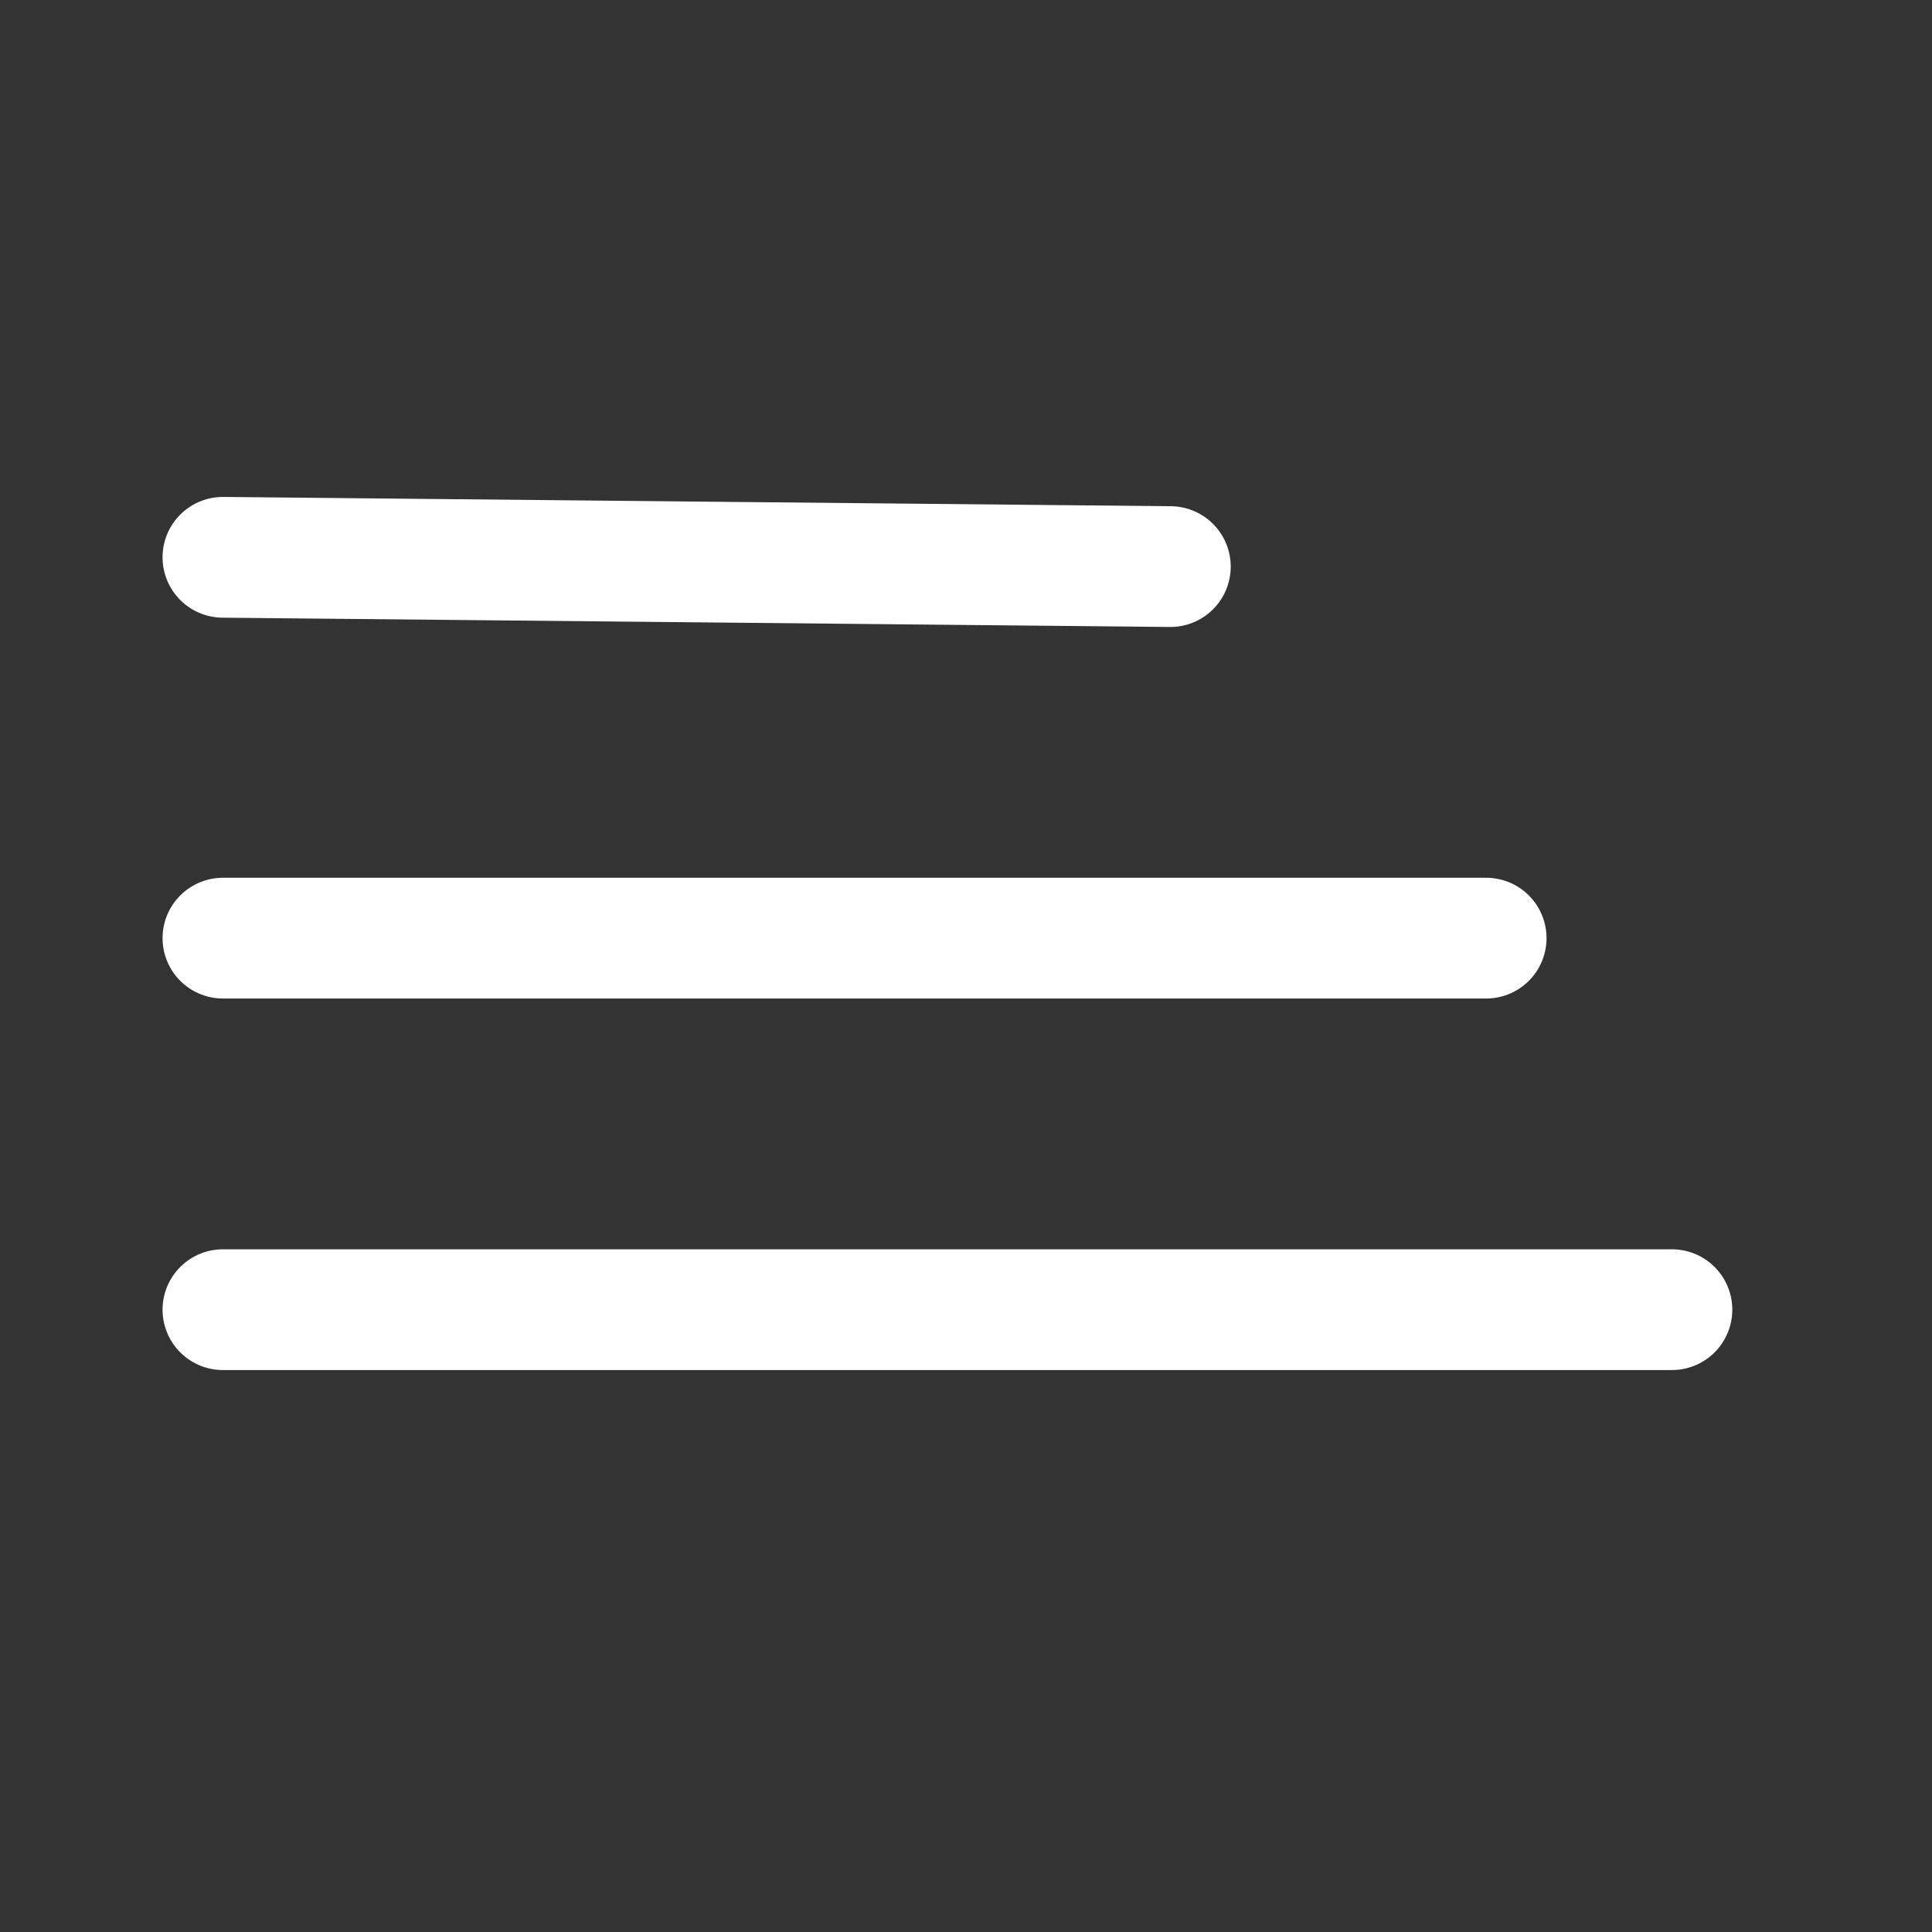
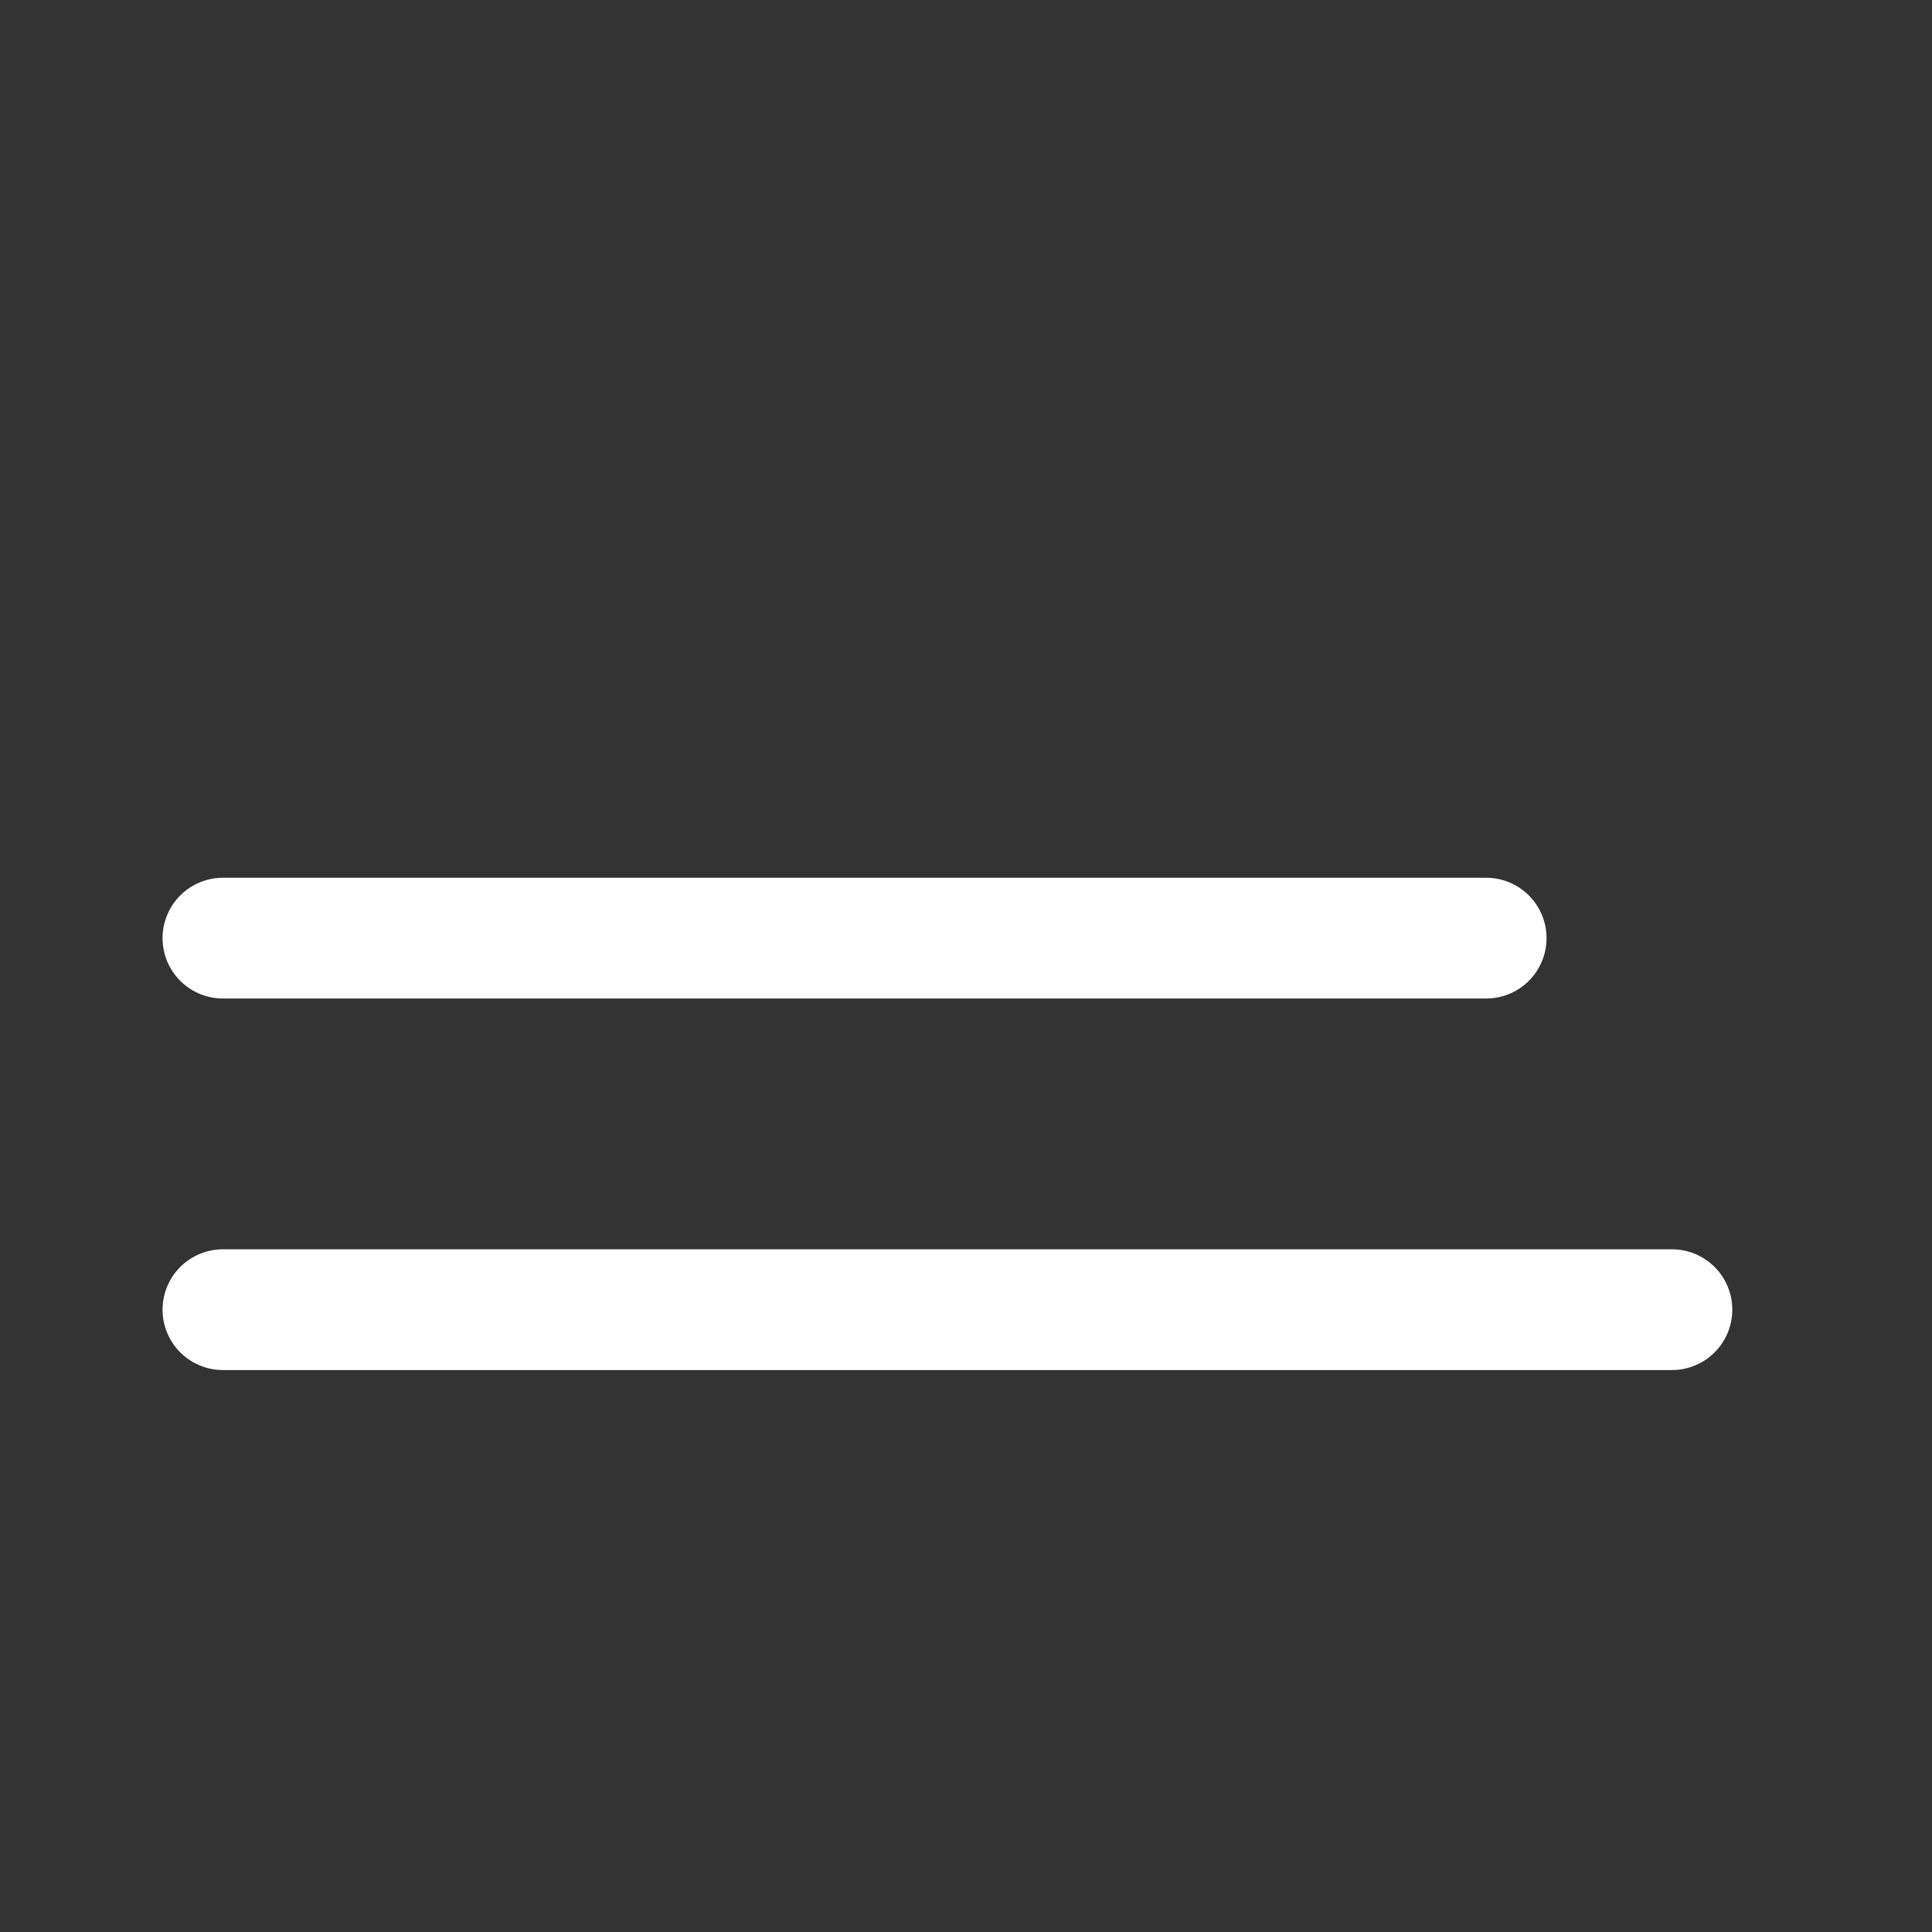
<svg xmlns="http://www.w3.org/2000/svg" width="26" height="26" viewBox="0 0 26 26" fill="none">
  <rect x="0" y="0" width="26" height="26" fill="#333333" stroke="none" />
-   <path d="M3 7.5L15.75 7.625" stroke="white" stroke-width="1.625" stroke-linecap="round" stroke-linejoin="round" />
  <path d="M3 12.625H20" stroke="white" stroke-width="1.625" stroke-linecap="round" stroke-linejoin="round" />
  <path d="M3 17.625H22.5" stroke="white" stroke-width="1.625" stroke-linecap="round" stroke-linejoin="round" />
</svg>